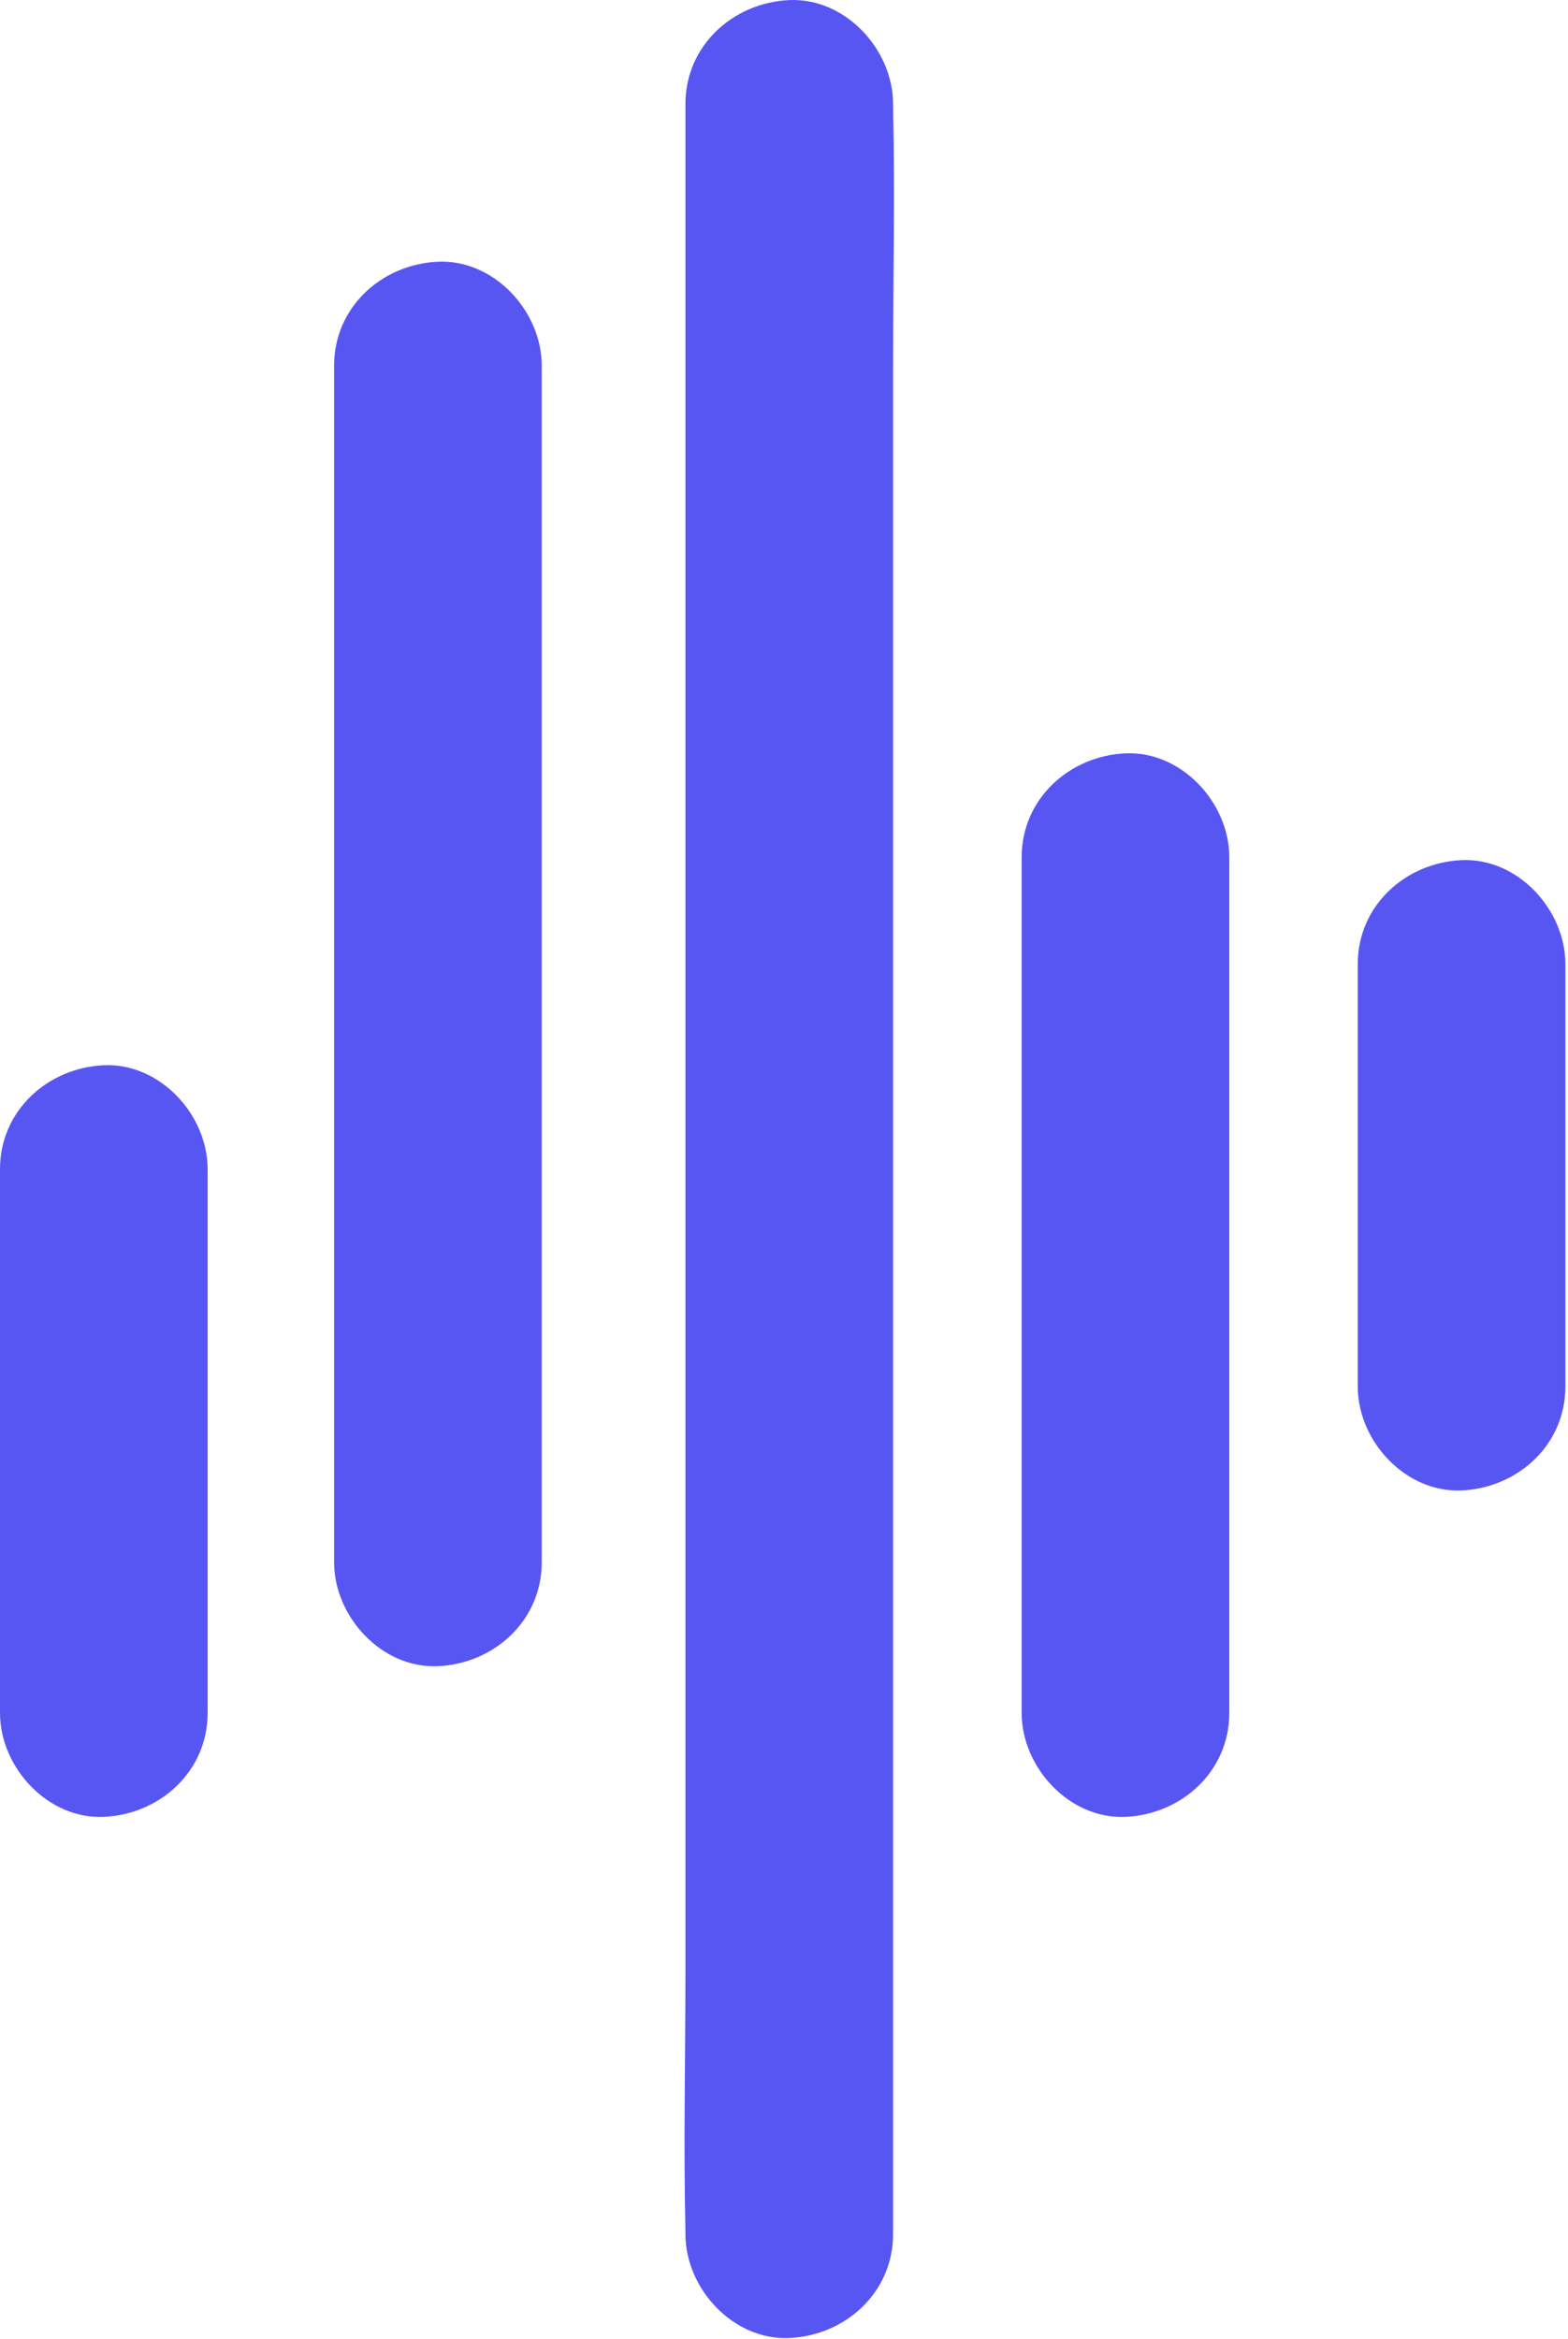
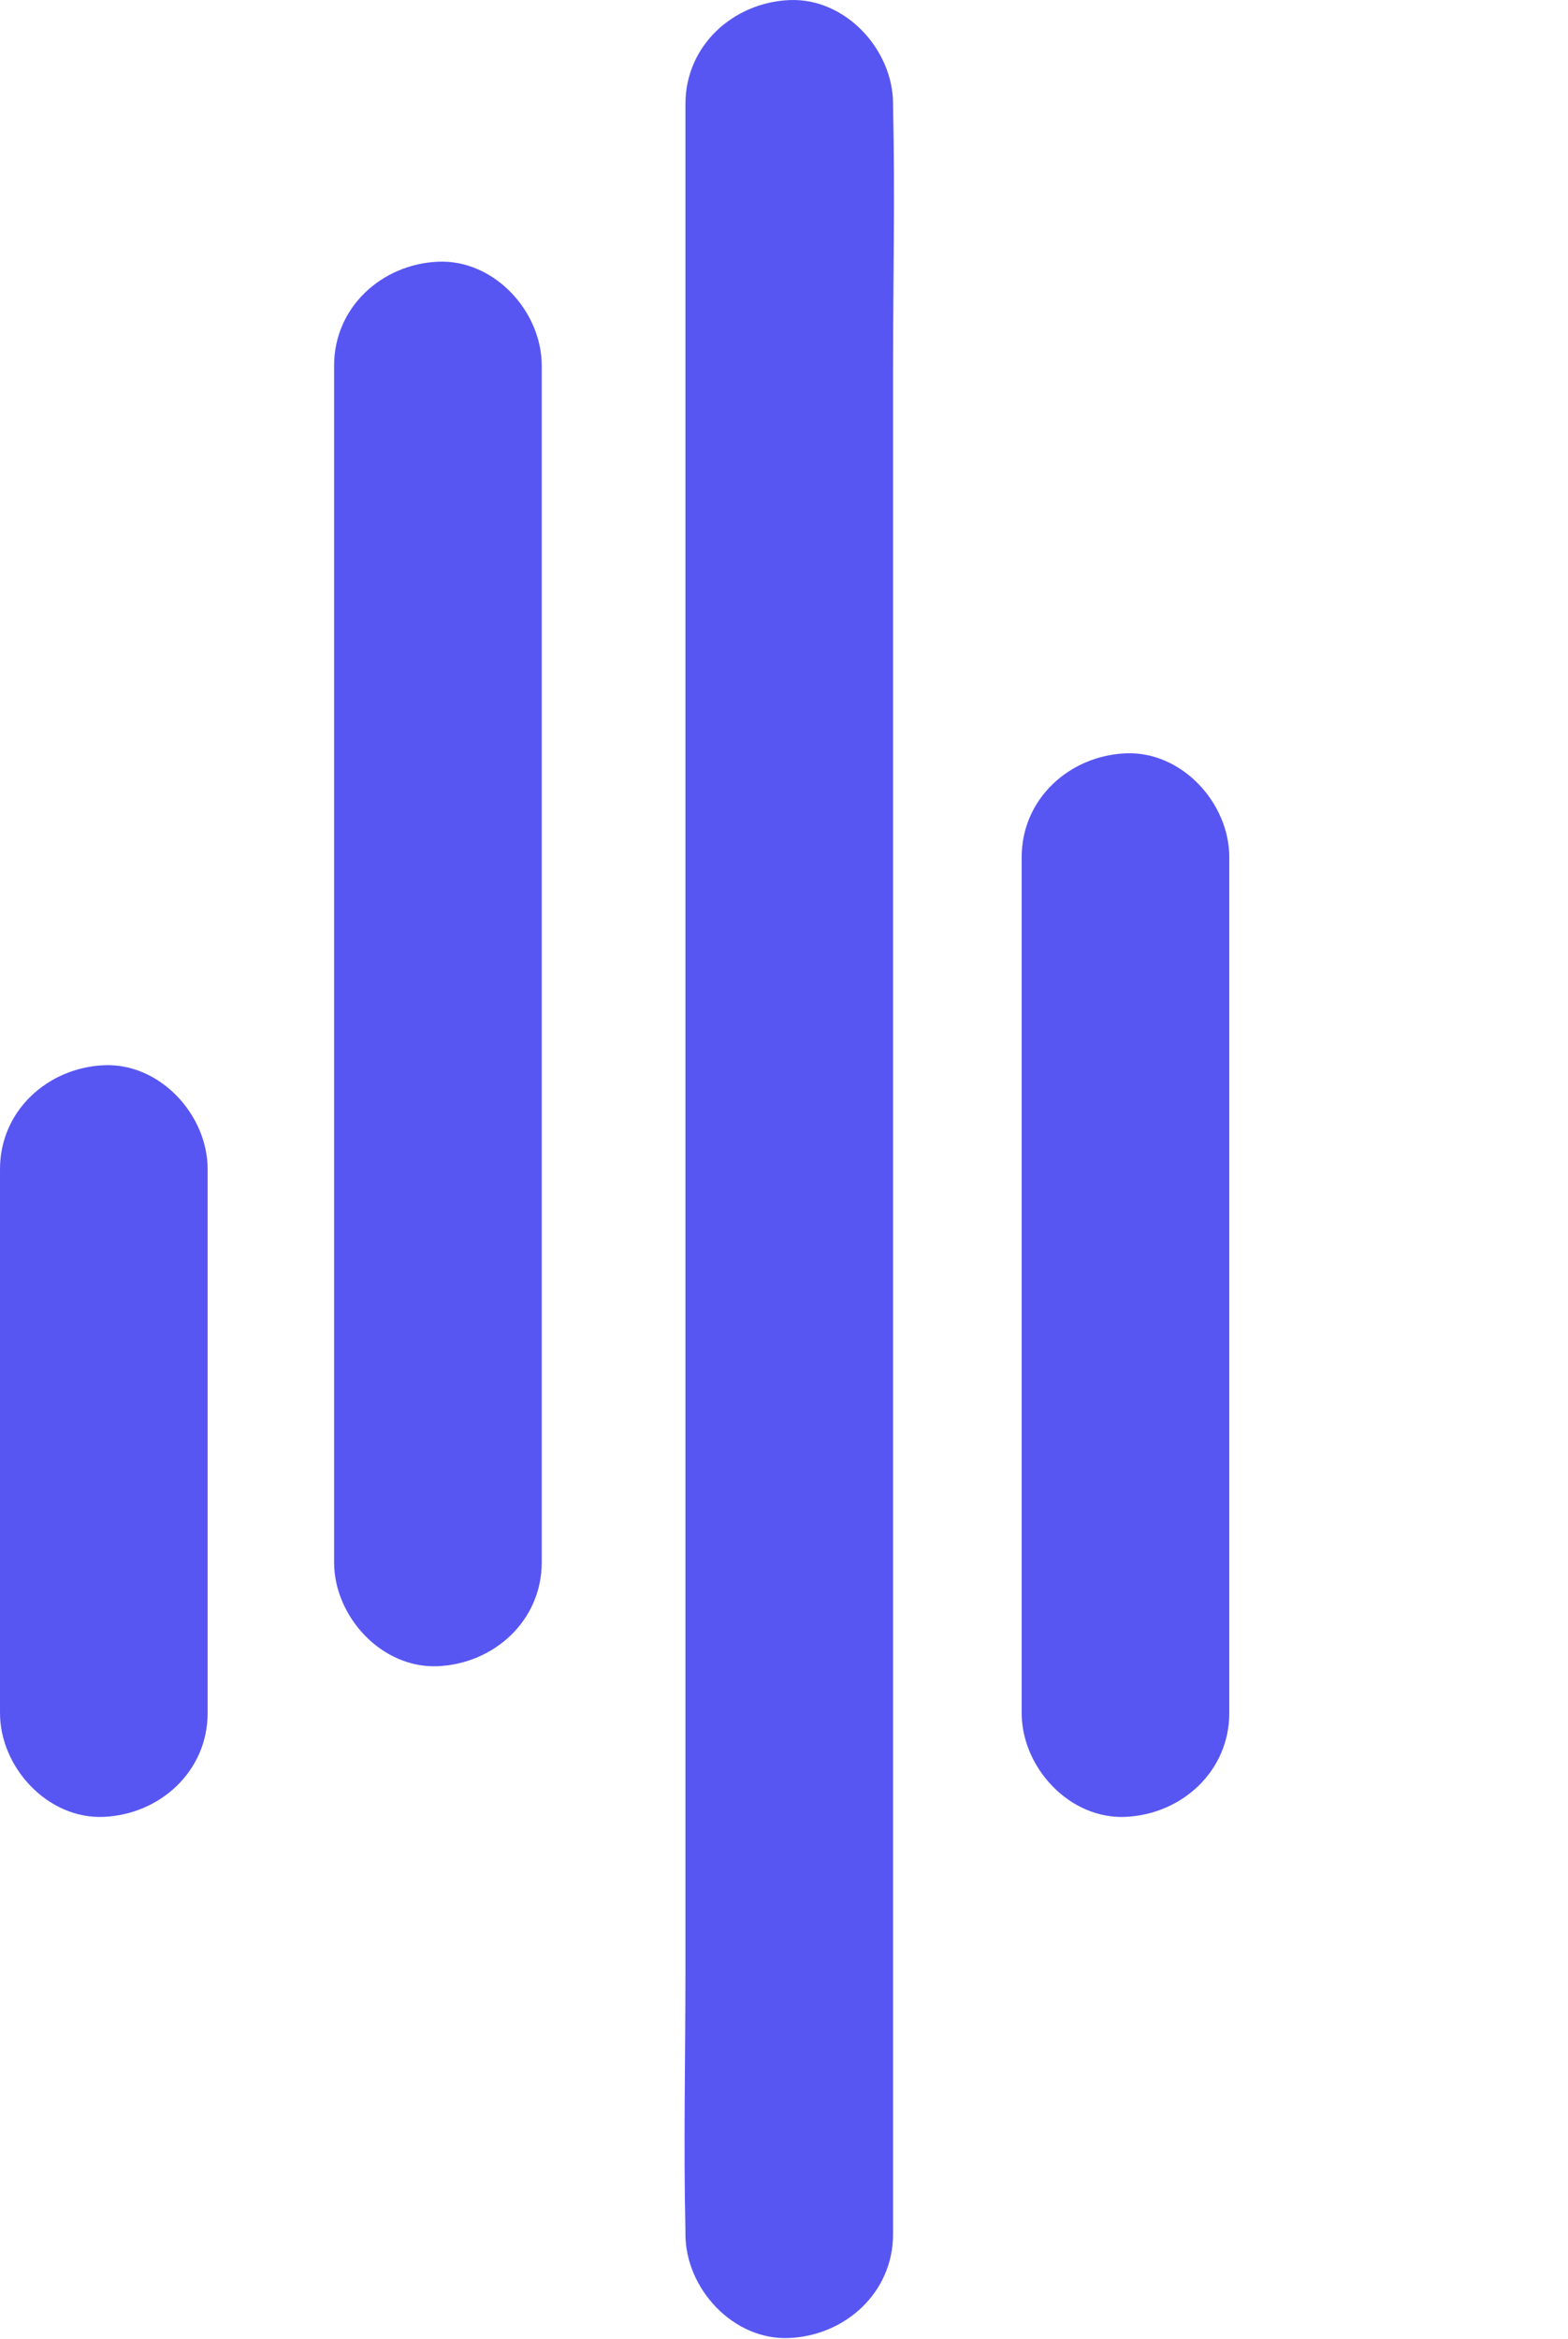
<svg xmlns="http://www.w3.org/2000/svg" width="586" height="874" viewBox="0 0 586 874" fill="none">
  <path d="M333.761 834.918C333.761 856.668 315.984 872.774 294.964 873.715C274.012 874.653 256.167 855.212 256.167 834.918C256.167 834.454 256.178 833.988 256.167 833.524C255.414 801.362 256.167 769.091 256.167 736.922V38.83C256.167 17.08 273.944 0.974 294.964 0.033C315.916 -0.905 333.761 18.536 333.761 38.83C333.761 39.294 333.75 39.76 333.761 40.224C334.514 72.386 333.761 104.657 333.761 136.826V834.918Z" fill="#5856F2" />
  <path d="M459.415 640.163V531.903C459.415 474.645 459.415 417.387 459.415 360.129V320.32C459.415 300.026 441.57 280.584 420.618 281.523C399.598 282.465 381.821 298.57 381.821 320.32V640.163C381.821 660.457 399.666 679.899 420.618 678.96C441.638 678.018 459.415 661.913 459.415 640.163Z" fill="#5856F2" />
-   <path d="M585.021 518.186V360.229C585.021 339.935 567.176 320.493 546.224 321.432C525.204 322.374 507.427 338.479 507.427 360.229V518.186C507.427 538.48 525.272 557.922 546.224 556.983C567.244 556.041 585.021 539.936 585.021 518.186Z" fill="#5856F2" />
  <path d="M77.595 640.163V436.874C77.595 416.58 59.75 397.138 38.798 398.077C17.778 399.019 0.001 415.124 0.001 436.874V640.163C0.001 660.457 17.846 679.899 38.798 678.96C59.818 678.018 77.595 661.913 77.595 640.163Z" fill="#5856F2" />
  <path d="M202.456 583.858V136.599C202.456 116.305 184.611 96.863 163.659 97.802C142.639 98.744 124.862 114.849 124.862 136.599V583.857C124.862 604.151 142.707 623.593 163.659 622.654C184.679 621.712 202.456 605.607 202.456 583.857V583.858Z" fill="#5856F2" />
</svg>